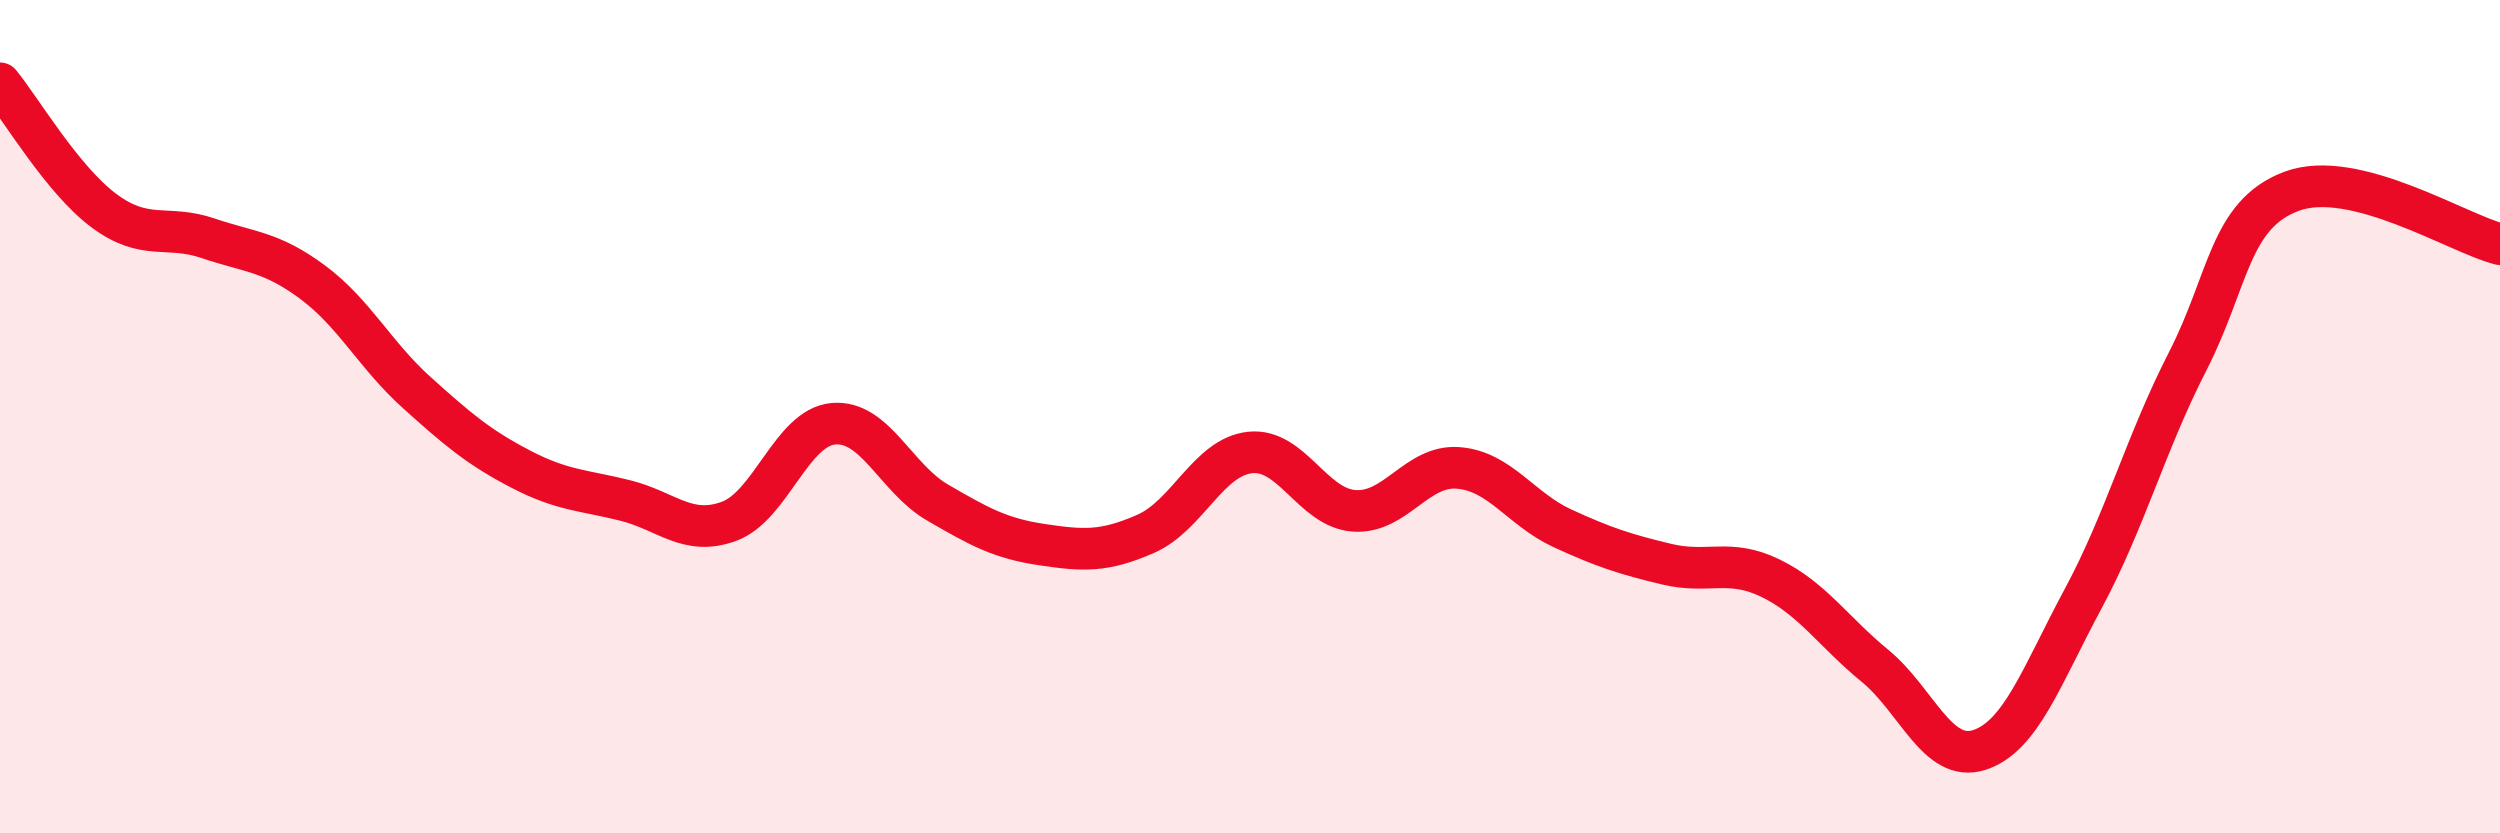
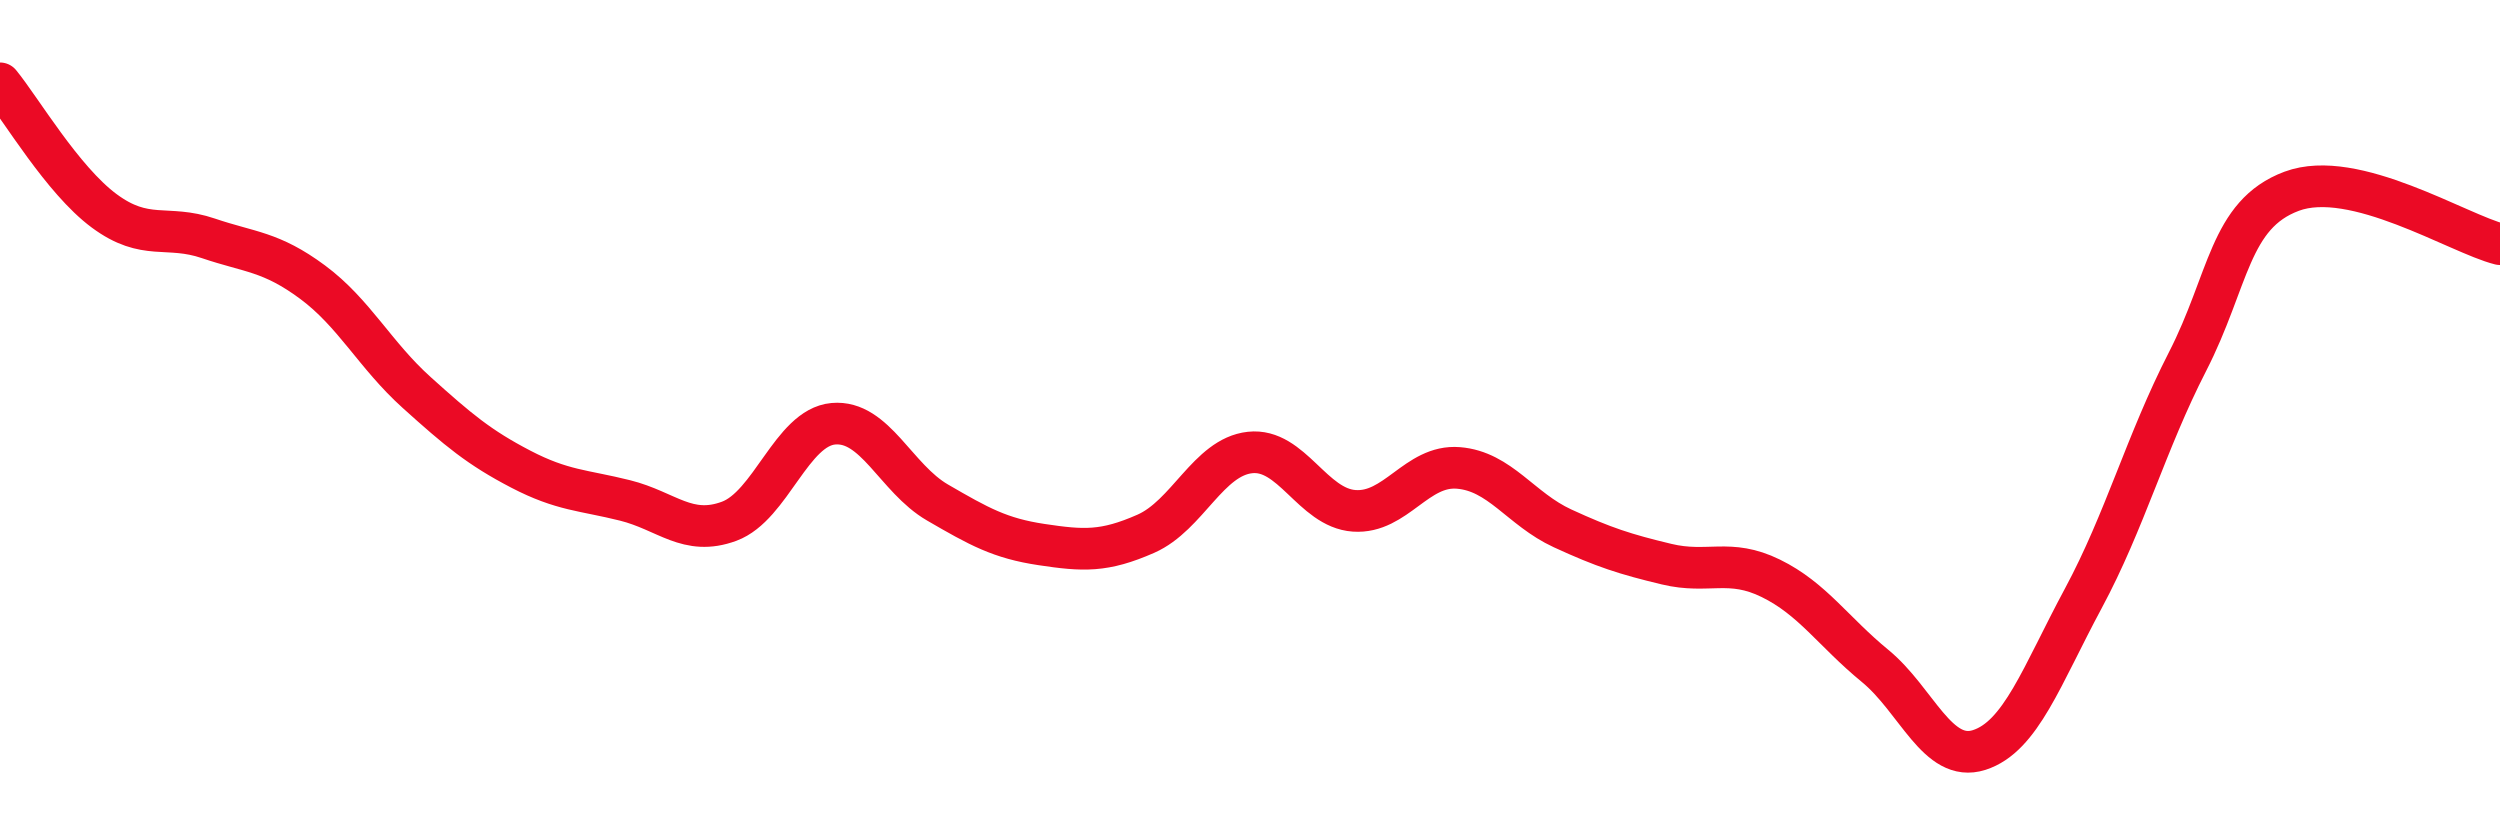
<svg xmlns="http://www.w3.org/2000/svg" width="60" height="20" viewBox="0 0 60 20">
-   <path d="M 0,2 C 0.5,2.61 1.5,4.32 2.5,5.06 C 3.5,5.8 4,5.38 5,5.72 C 6,6.06 6.5,6.03 7.5,6.77 C 8.5,7.51 9,8.52 10,9.42 C 11,10.32 11.5,10.74 12.5,11.26 C 13.5,11.78 14,11.76 15,12.01 C 16,12.26 16.5,12.88 17.5,12.51 C 18.5,12.14 19,10.26 20,10.17 C 21,10.08 21.5,11.48 22.5,12.06 C 23.5,12.64 24,12.92 25,13.07 C 26,13.22 26.5,13.25 27.5,12.81 C 28.5,12.37 29,10.97 30,10.86 C 31,10.75 31.5,12.19 32.5,12.26 C 33.5,12.33 34,11.15 35,11.23 C 36,11.31 36.5,12.22 37.5,12.68 C 38.5,13.14 39,13.3 40,13.54 C 41,13.78 41.5,13.39 42.5,13.88 C 43.5,14.37 44,15.16 45,15.98 C 46,16.8 46.5,18.32 47.5,18 C 48.5,17.68 49,16.22 50,14.36 C 51,12.5 51.5,10.63 52.5,8.68 C 53.5,6.73 53.5,5.15 55,4.59 C 56.5,4.03 59,5.61 60,5.86L60 20L0 20Z" fill="#EB0A25" opacity="0.1" stroke-linecap="round" stroke-linejoin="round" />
  <path d="M 0,2 C 0.5,2.61 1.5,4.32 2.5,5.06 C 3.5,5.8 4,5.38 5,5.72 C 6,6.06 6.5,6.03 7.5,6.77 C 8.5,7.51 9,8.52 10,9.42 C 11,10.32 11.5,10.74 12.5,11.26 C 13.5,11.78 14,11.76 15,12.01 C 16,12.26 16.5,12.88 17.5,12.51 C 18.5,12.14 19,10.26 20,10.17 C 21,10.08 21.5,11.48 22.5,12.06 C 23.5,12.64 24,12.92 25,13.07 C 26,13.22 26.5,13.25 27.5,12.81 C 28.5,12.37 29,10.97 30,10.86 C 31,10.75 31.5,12.19 32.5,12.26 C 33.5,12.33 34,11.15 35,11.23 C 36,11.31 36.5,12.22 37.5,12.68 C 38.5,13.14 39,13.3 40,13.54 C 41,13.78 41.5,13.39 42.5,13.88 C 43.5,14.37 44,15.16 45,15.98 C 46,16.8 46.5,18.32 47.5,18 C 48.5,17.68 49,16.22 50,14.36 C 51,12.5 51.5,10.63 52.5,8.68 C 53.5,6.73 53.5,5.15 55,4.59 C 56.5,4.03 59,5.61 60,5.86" stroke="#EB0A25" stroke-width="1" fill="none" stroke-linecap="round" stroke-linejoin="round" />
</svg>